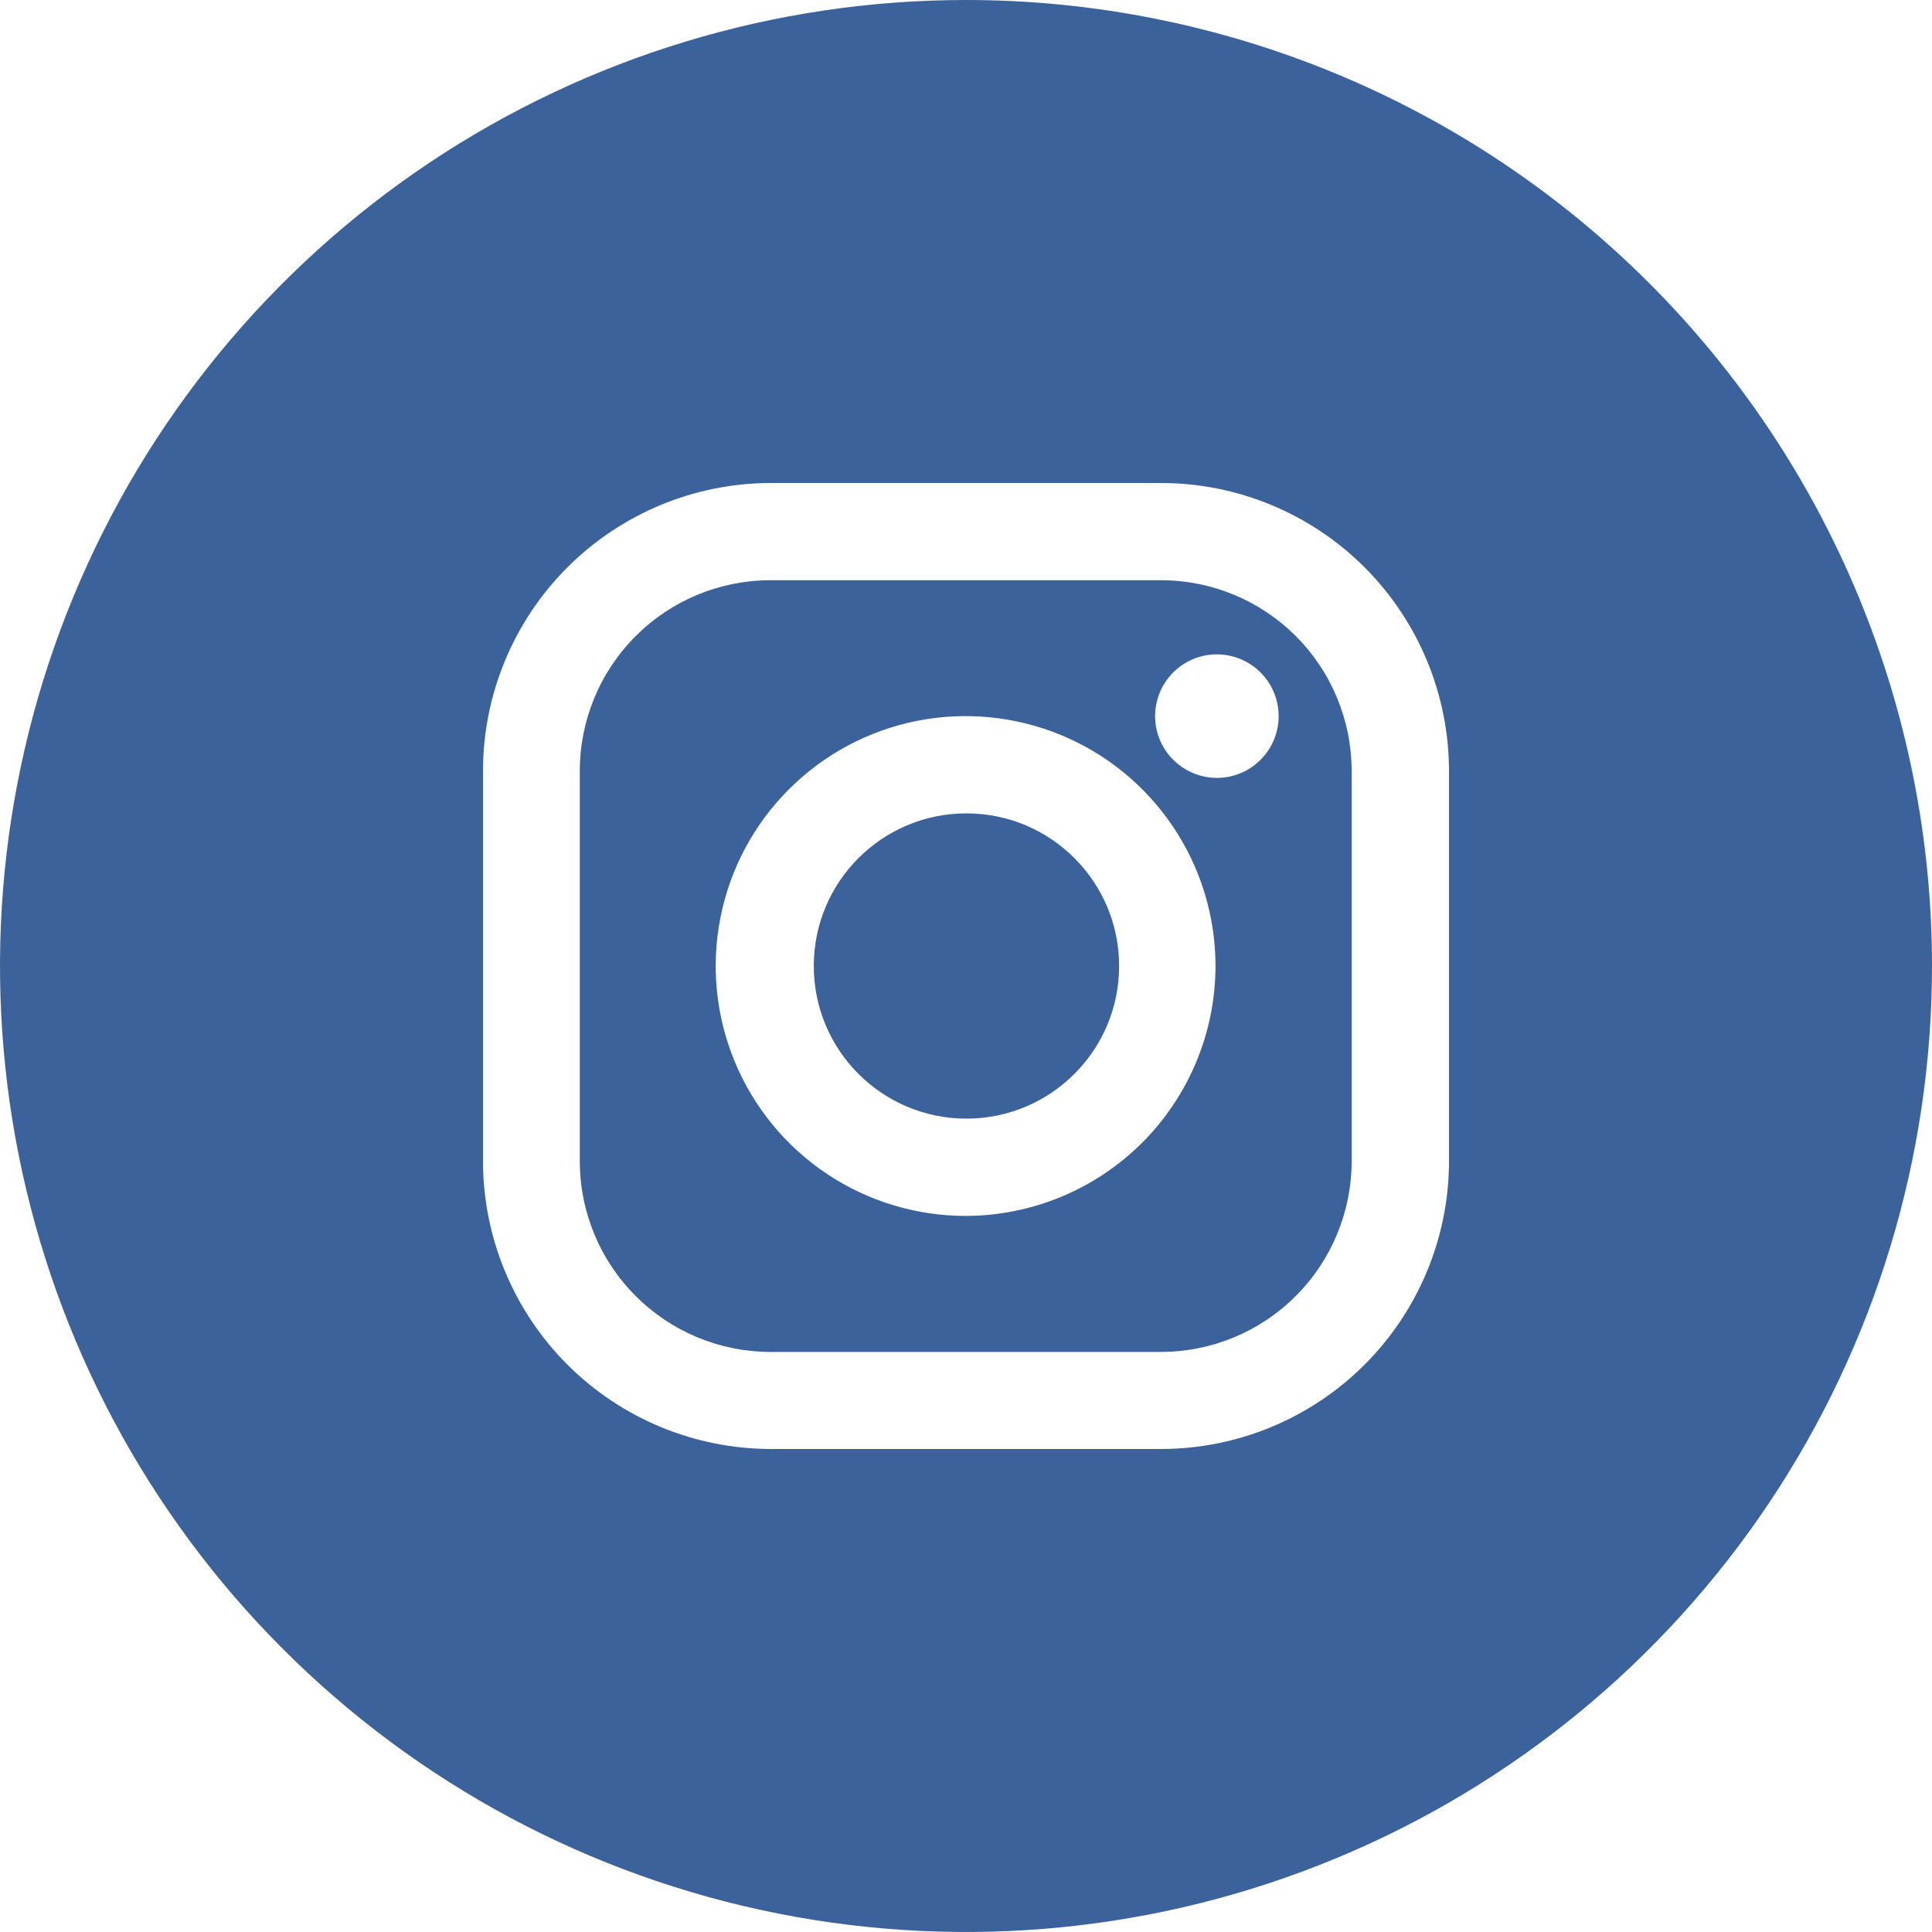
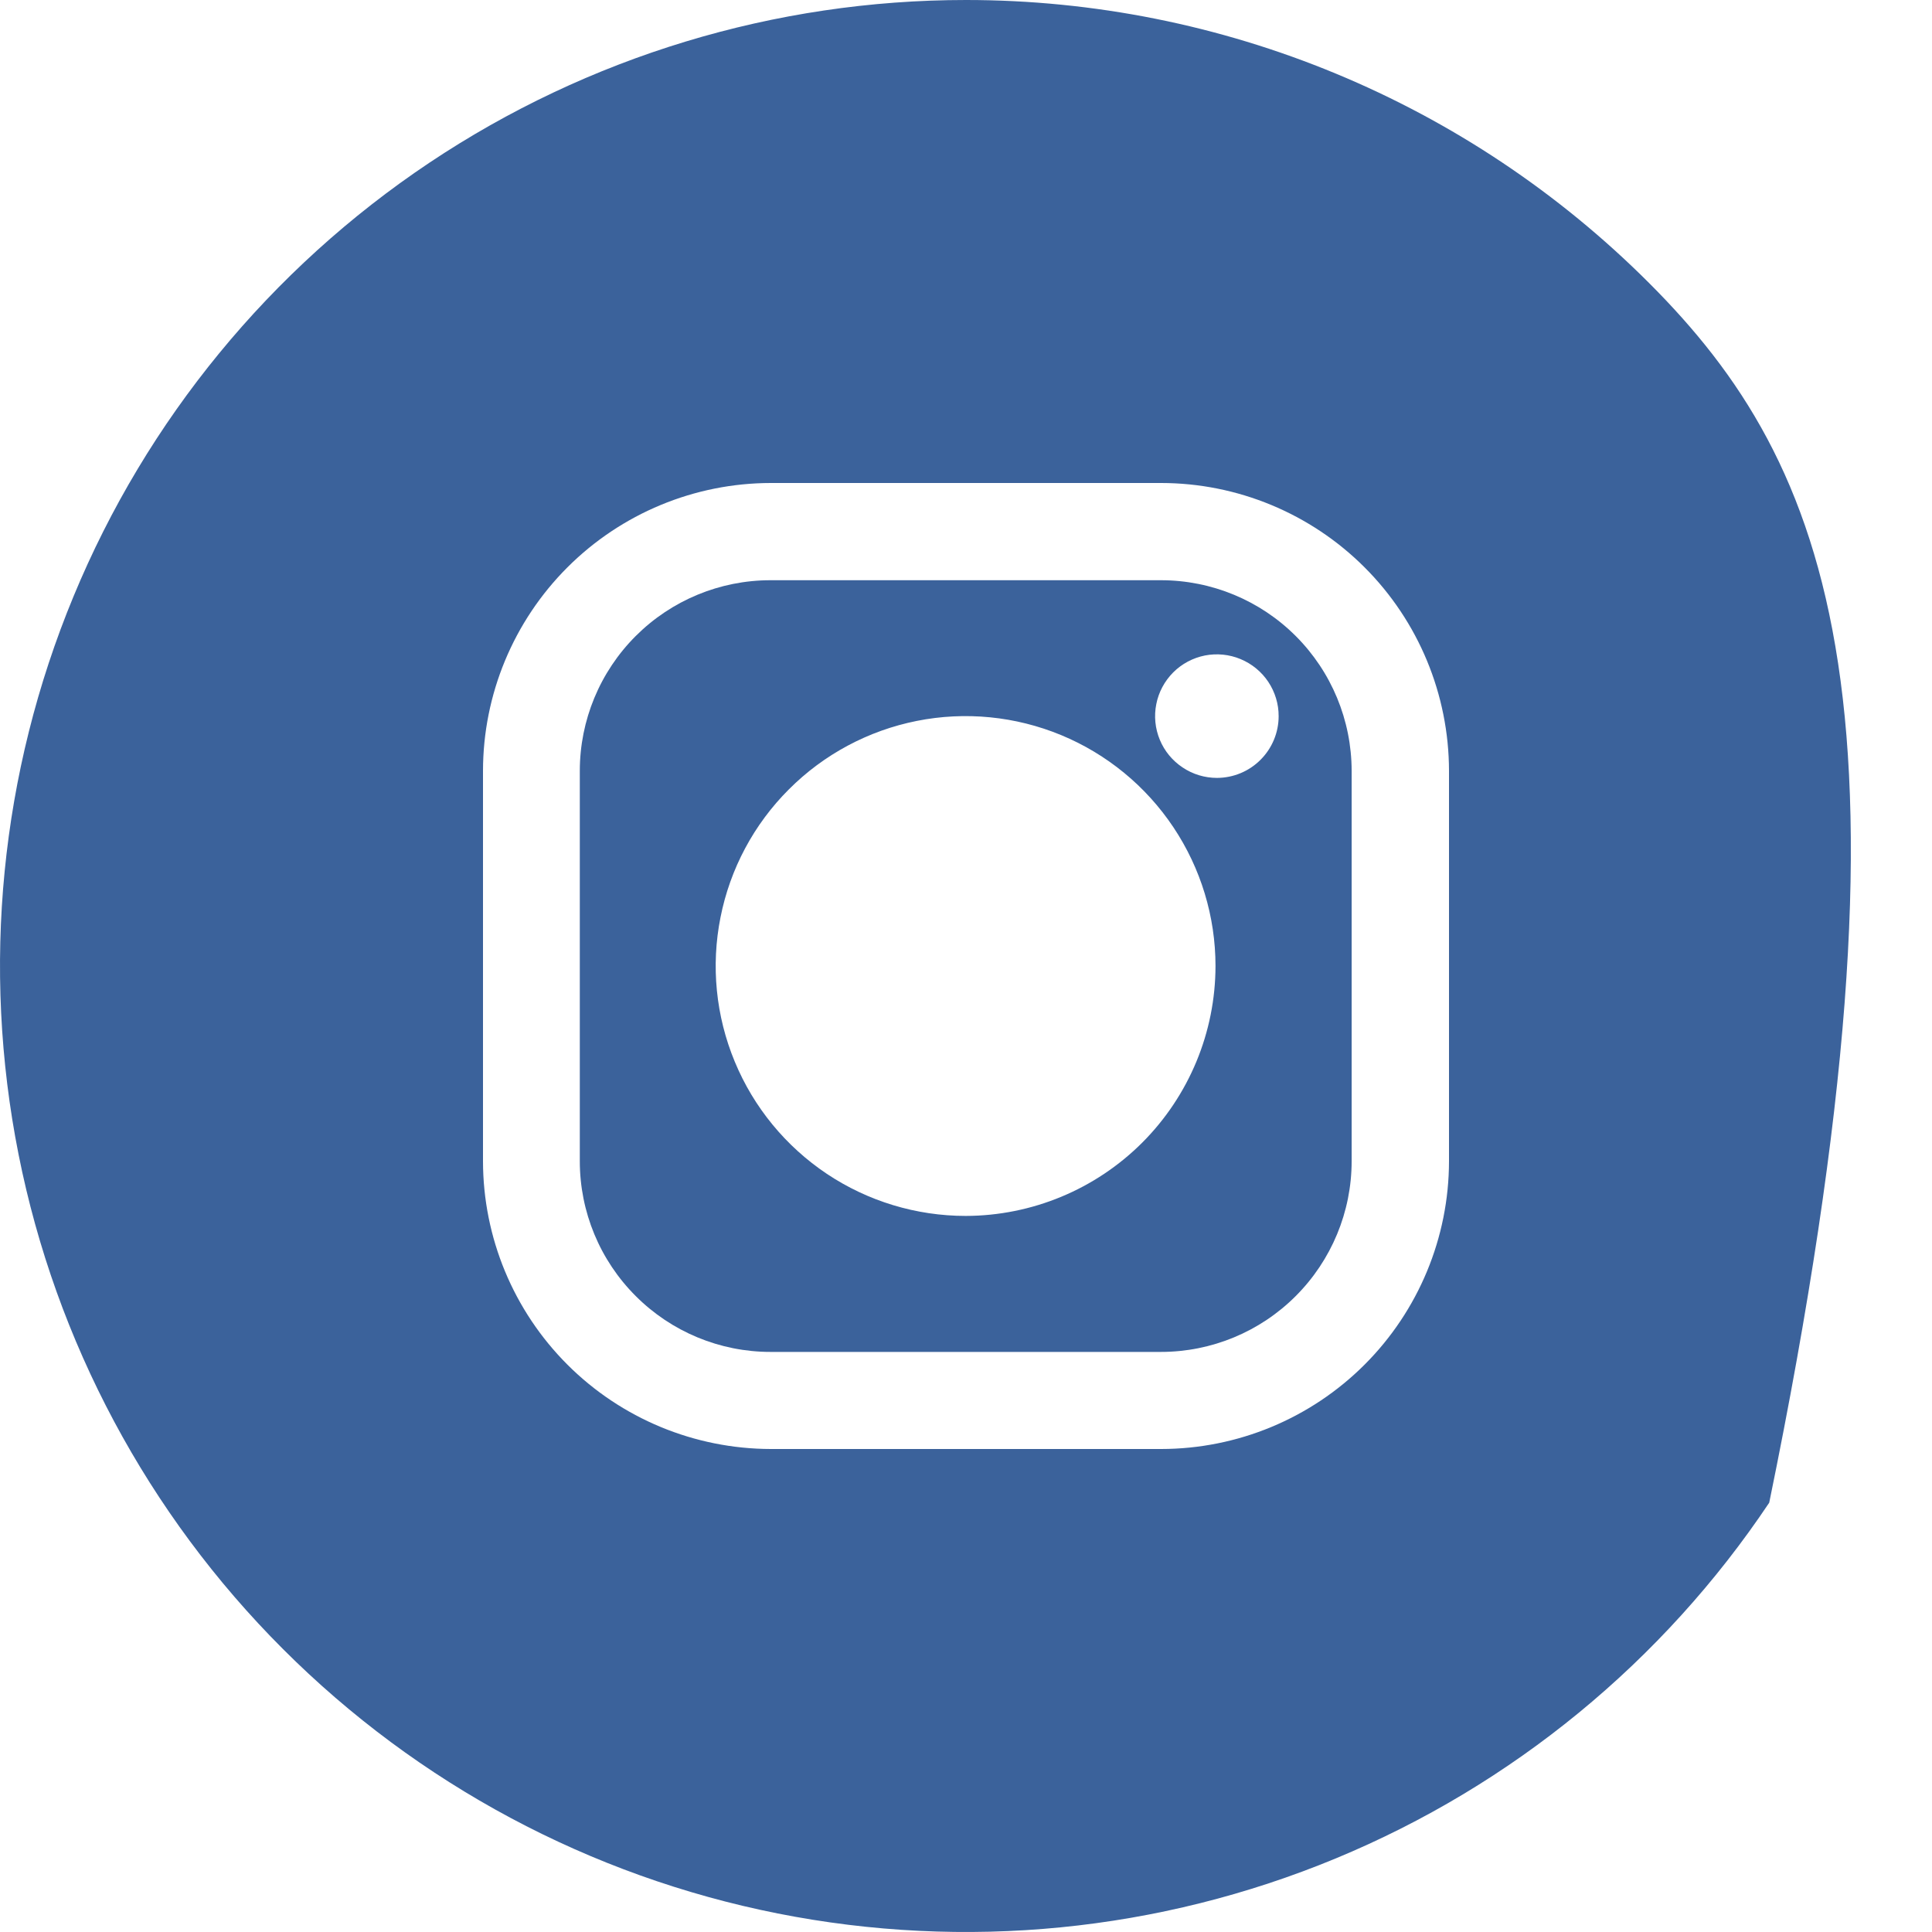
<svg xmlns="http://www.w3.org/2000/svg" width="28" height="28" viewBox="0 0 28 28" fill="none">
-   <path d="M14.006 16.212C15.228 16.212 16.219 15.222 16.219 14C16.219 12.778 15.228 11.788 14.006 11.788C12.784 11.788 11.794 12.778 11.794 14C11.794 15.222 12.784 16.212 14.006 16.212Z" fill="#3B629B" />
  <path d="M16.825 8.409H11.166C10.434 8.409 9.731 8.7 9.213 9.218C8.694 9.737 8.403 10.44 8.403 11.172V16.829C8.403 17.562 8.694 18.265 9.213 18.783C9.731 19.302 10.434 19.593 11.166 19.593H16.825C17.558 19.593 18.261 19.302 18.779 18.783C19.297 18.265 19.589 17.562 19.589 16.829V11.171C19.588 10.438 19.297 9.736 18.779 9.218C18.261 8.7 17.558 8.409 16.825 8.409ZM13.996 17.622C13.28 17.622 12.579 17.41 11.983 17.012C11.388 16.614 10.923 16.049 10.649 15.387C10.374 14.725 10.302 13.997 10.442 13.295C10.581 12.592 10.926 11.946 11.433 11.44C11.939 10.933 12.584 10.588 13.287 10.448C13.989 10.308 14.718 10.38 15.38 10.654C16.041 10.928 16.607 11.392 17.005 11.988C17.403 12.583 17.616 13.284 17.616 14C17.615 14.96 17.233 15.88 16.555 16.559C15.876 17.238 14.956 17.62 13.996 17.622ZM17.638 11.274C17.461 11.274 17.287 11.222 17.14 11.123C16.992 11.025 16.877 10.886 16.809 10.722C16.741 10.558 16.723 10.378 16.758 10.204C16.792 10.03 16.878 9.871 17.003 9.745C17.128 9.62 17.288 9.535 17.462 9.5C17.636 9.466 17.816 9.484 17.979 9.552C18.143 9.62 18.283 9.735 18.381 9.882C18.479 10.03 18.532 10.203 18.531 10.38C18.531 10.617 18.436 10.844 18.269 11.011C18.102 11.179 17.875 11.273 17.638 11.274Z" fill="#3B629B" />
-   <path d="M14 0C11.231 0 8.524 0.821 6.222 2.359C3.92 3.898 2.125 6.084 1.066 8.642C0.006 11.201 -0.271 14.015 0.269 16.731C0.809 19.447 2.143 21.942 4.101 23.899C6.058 25.857 8.553 27.191 11.269 27.731C13.985 28.271 16.799 27.994 19.358 26.934C21.916 25.875 24.102 24.08 25.641 21.778C27.179 19.476 28 16.769 28 14C28 10.287 26.525 6.726 23.899 4.101C21.274 1.475 17.713 0 14 0ZM21 16.829C20.999 17.935 20.559 18.995 19.777 19.777C18.995 20.559 17.935 20.999 16.829 21H11.171C10.065 20.998 9.005 20.559 8.223 19.777C7.441 18.995 7.001 17.935 7 16.829V11.171C7.001 10.065 7.441 9.005 8.223 8.223C9.005 7.441 10.065 7.001 11.171 7H16.829C17.935 7.001 18.995 7.441 19.777 8.223C20.559 9.005 20.998 10.065 21 11.171V16.829Z" fill="#3B629B" />
+   <path d="M14 0C11.231 0 8.524 0.821 6.222 2.359C3.92 3.898 2.125 6.084 1.066 8.642C0.006 11.201 -0.271 14.015 0.269 16.731C0.809 19.447 2.143 21.942 4.101 23.899C6.058 25.857 8.553 27.191 11.269 27.731C13.985 28.271 16.799 27.994 19.358 26.934C21.916 25.875 24.102 24.08 25.641 21.778C28 10.287 26.525 6.726 23.899 4.101C21.274 1.475 17.713 0 14 0ZM21 16.829C20.999 17.935 20.559 18.995 19.777 19.777C18.995 20.559 17.935 20.999 16.829 21H11.171C10.065 20.998 9.005 20.559 8.223 19.777C7.441 18.995 7.001 17.935 7 16.829V11.171C7.001 10.065 7.441 9.005 8.223 8.223C9.005 7.441 10.065 7.001 11.171 7H16.829C17.935 7.001 18.995 7.441 19.777 8.223C20.559 9.005 20.998 10.065 21 11.171V16.829Z" fill="#3B629B" />
</svg>